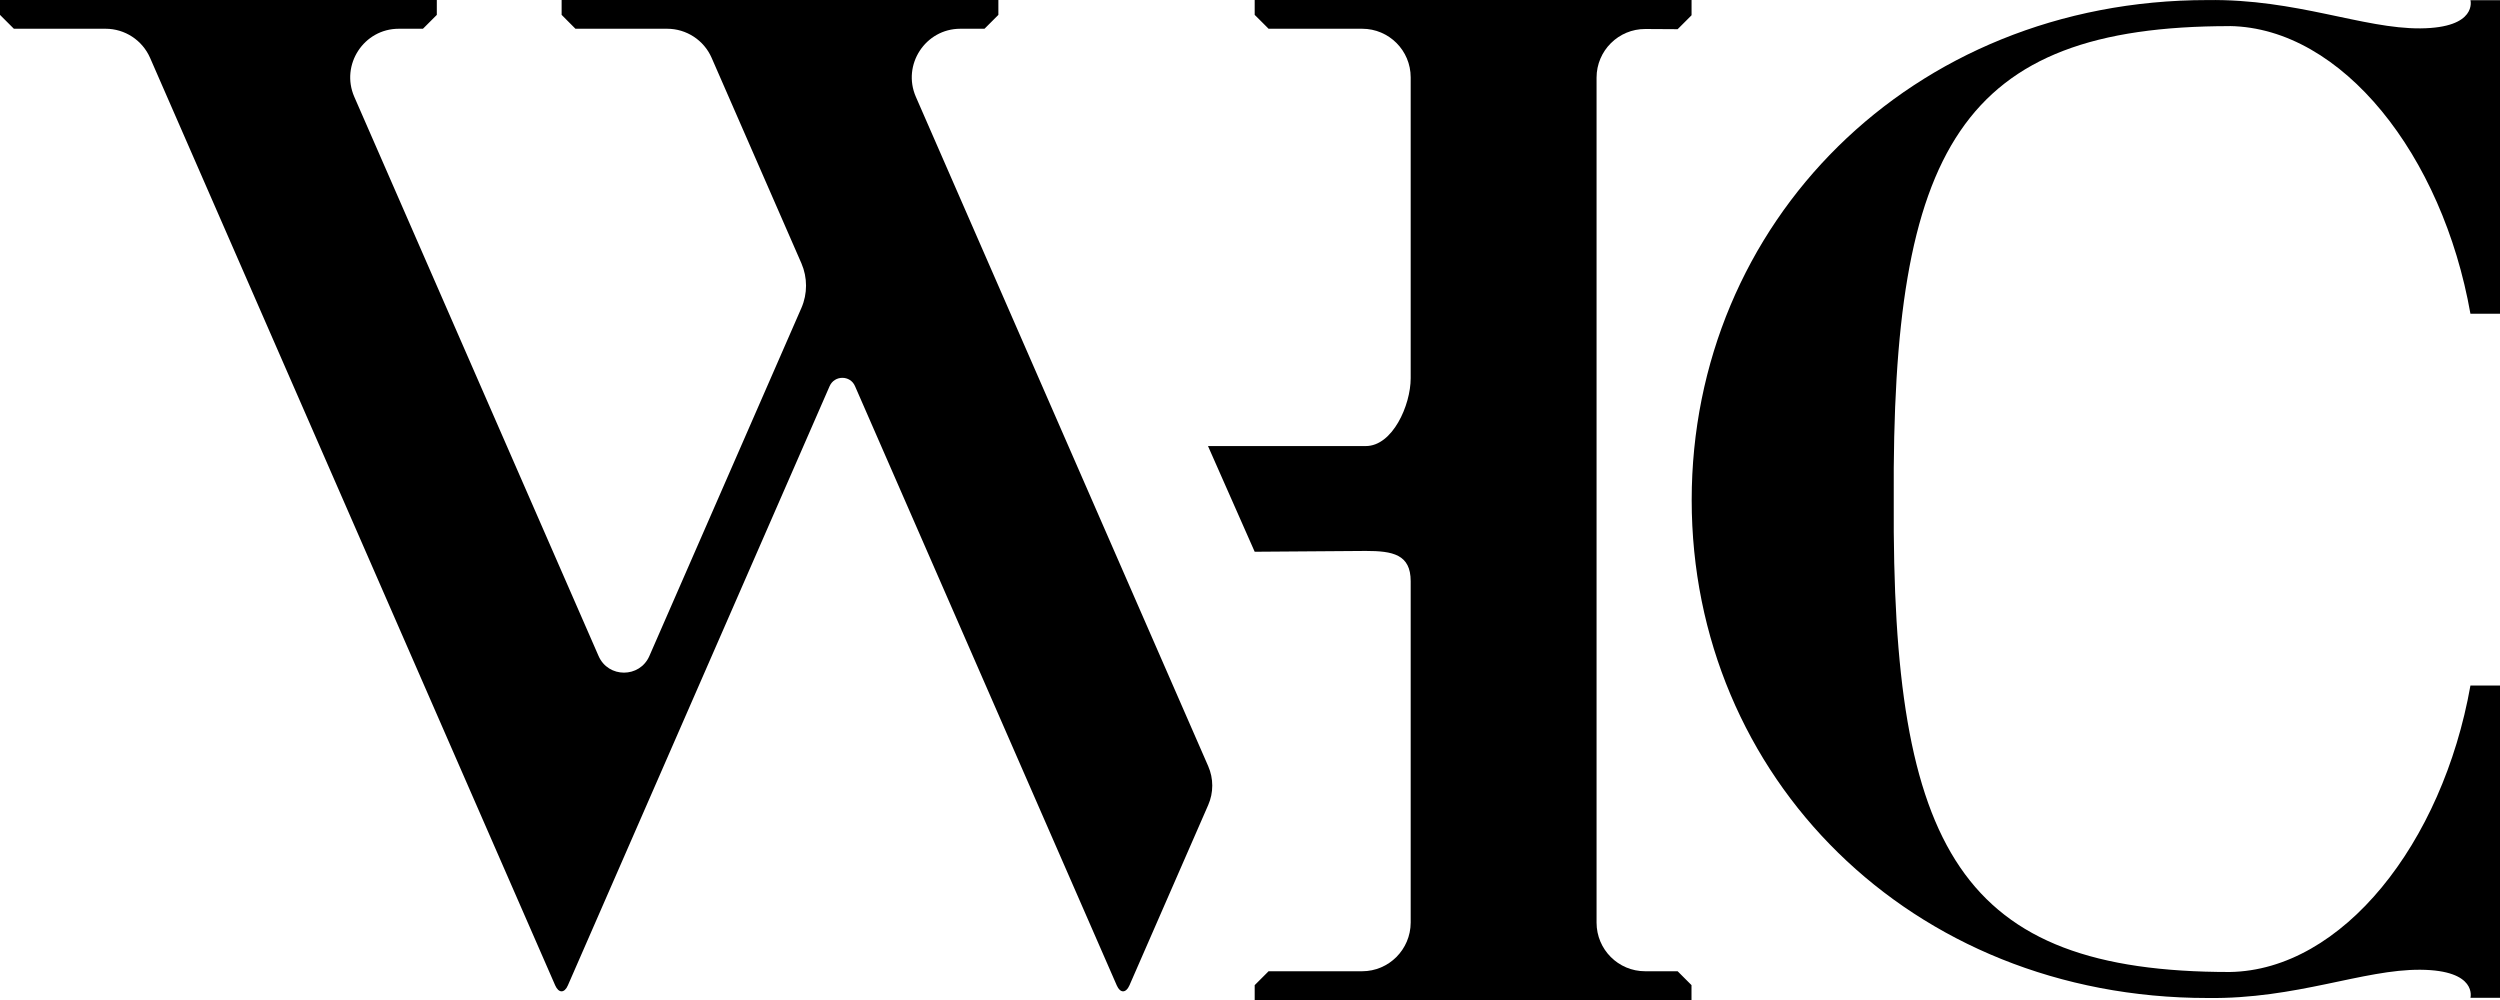
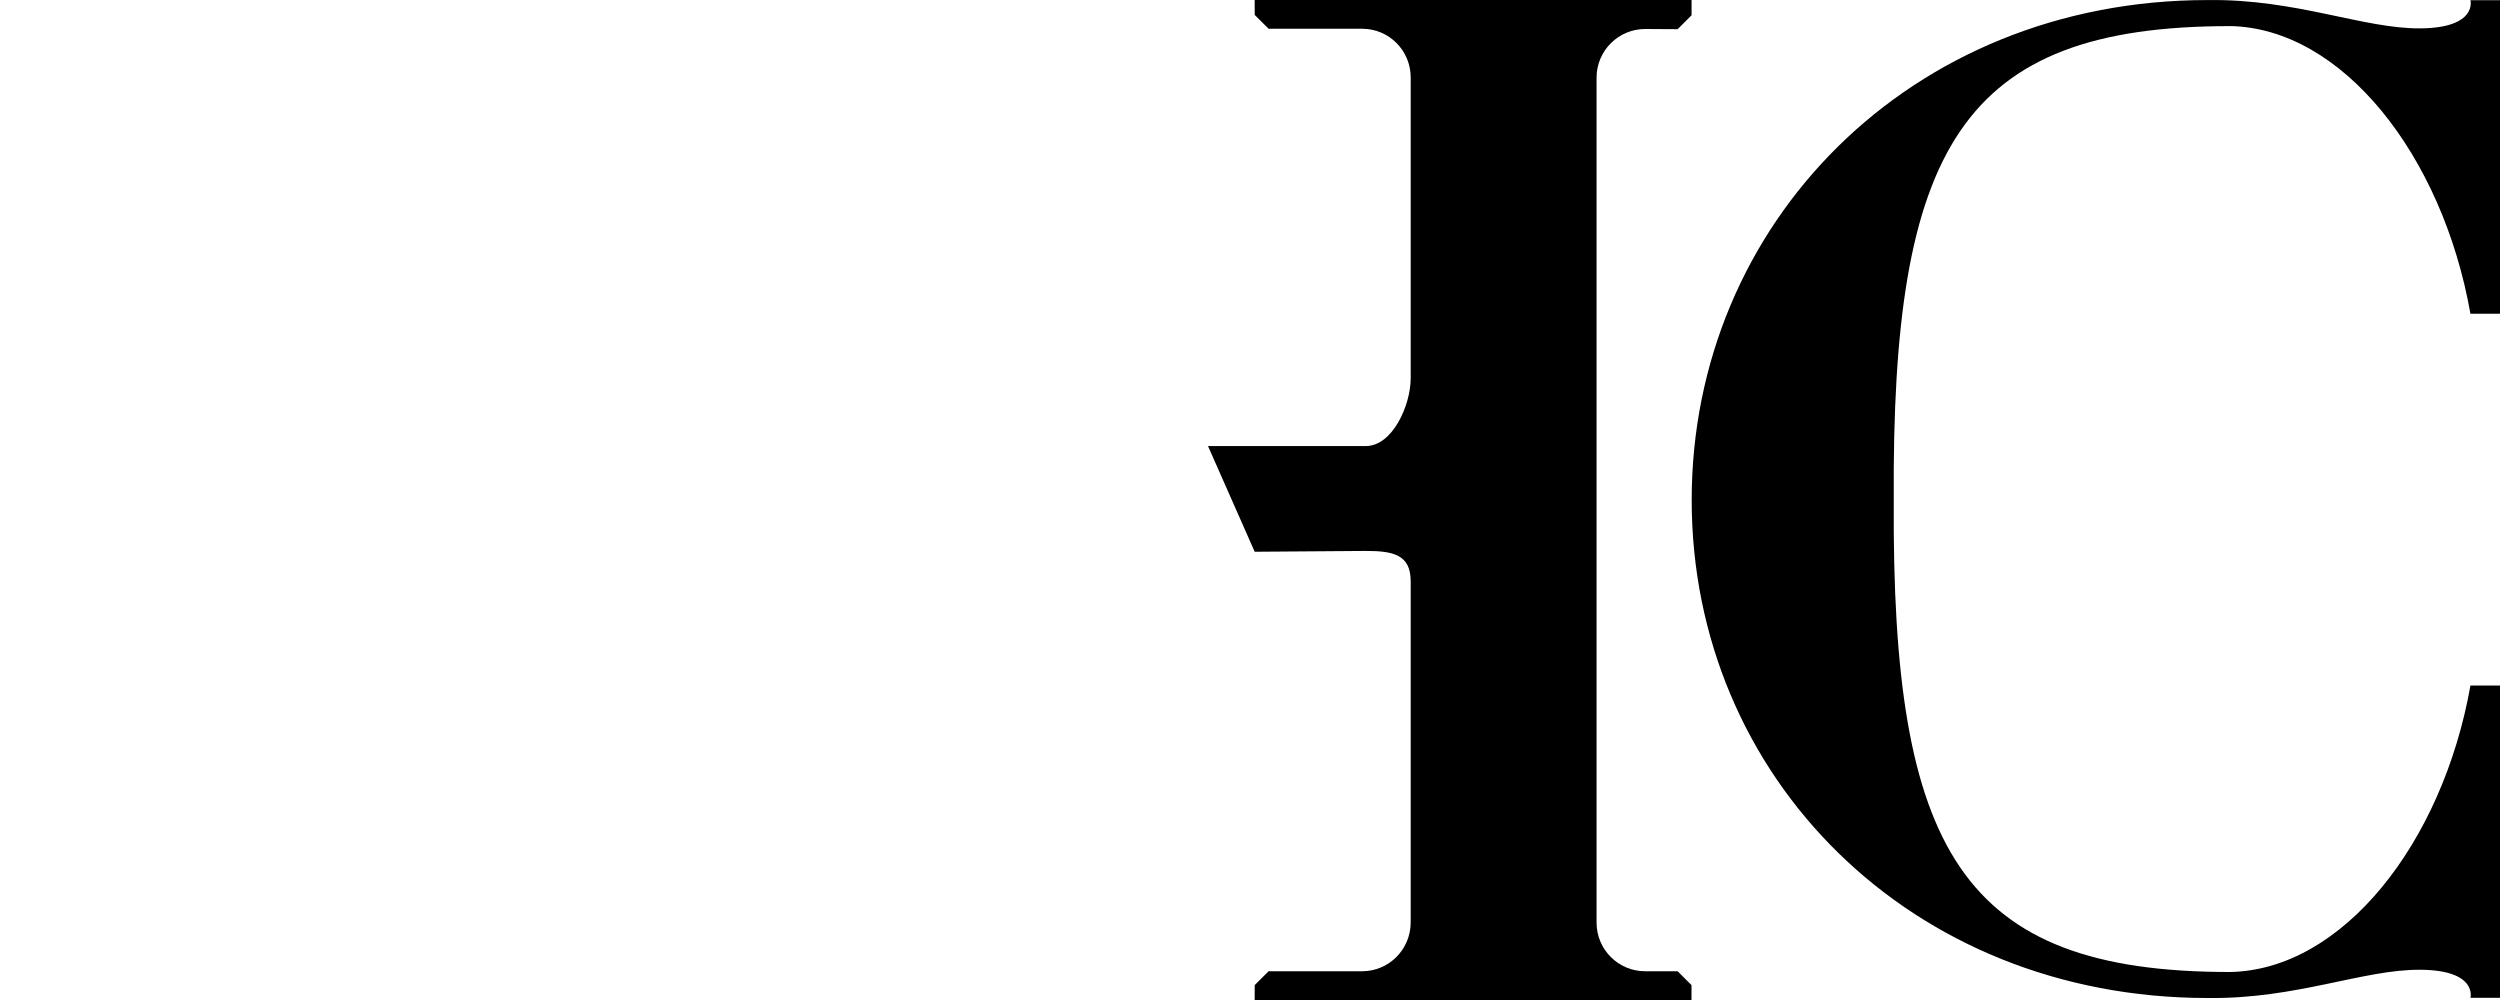
<svg xmlns="http://www.w3.org/2000/svg" width="40" height="16" viewBox="0 0 40 16" id="icon" fill="none">
  <path d="M35.676 0.417C37.475 0.446 39.079 2.483 39.527 5.02H40V0.003H39.527C39.527 0.003 39.646 0.446 38.727 0.454C37.809 0.461 36.743 -0.019 35.321 0.001C30.563 0.001 27.067 3.579 27.067 8.001C27.067 12.423 30.562 15.968 35.321 15.968C36.743 15.987 37.809 15.509 38.727 15.516C39.646 15.523 39.527 15.965 39.527 15.965H40V10.969H39.527C39.079 13.495 37.476 15.524 35.676 15.552C31.372 15.552 30.267 13.602 30.3 8.001C30.266 2.376 31.372 0.418 35.676 0.418V0.417Z" fill="black" />
  <path d="M20.075 0V0.238L20.297 0.46H21.795C22.224 0.46 22.571 0.808 22.571 1.238V6.052C22.571 6.482 22.282 7.137 21.852 7.137H19.328L20.075 8.828L21.852 8.815C22.282 8.815 22.571 8.869 22.571 9.299V14.762C22.569 15.192 22.222 15.54 21.794 15.54H20.297L20.075 15.762V16H27.064V15.762L26.842 15.54H26.322C25.893 15.54 25.545 15.192 25.545 14.762V1.242C25.545 0.811 25.896 0.462 26.326 0.464L26.842 0.467L27.065 0.244V0H20.076H20.075Z" fill="black" />
-   <path d="M0 0V0.238L0.222 0.46H1.69C1.998 0.46 2.277 0.643 2.401 0.925L8.883 15.766C8.939 15.893 9.031 15.893 9.086 15.766L13.274 6.178C13.352 6.001 13.604 6.001 13.68 6.178L17.868 15.766C17.923 15.893 18.015 15.893 18.071 15.766L19.331 12.881C19.418 12.682 19.418 12.457 19.331 12.258L14.654 1.55C14.43 1.037 14.806 0.46 15.365 0.46H15.752L15.974 0.238V0H8.986V0.238L9.207 0.46H10.675C10.983 0.46 11.263 0.643 11.386 0.925L12.823 4.214C12.921 4.441 12.921 4.7 12.823 4.926L10.39 10.496C10.235 10.851 9.732 10.851 9.577 10.496L5.669 1.55C5.445 1.037 5.821 0.46 6.38 0.46H6.767L6.989 0.238V0H0Z" fill="black" />
</svg>